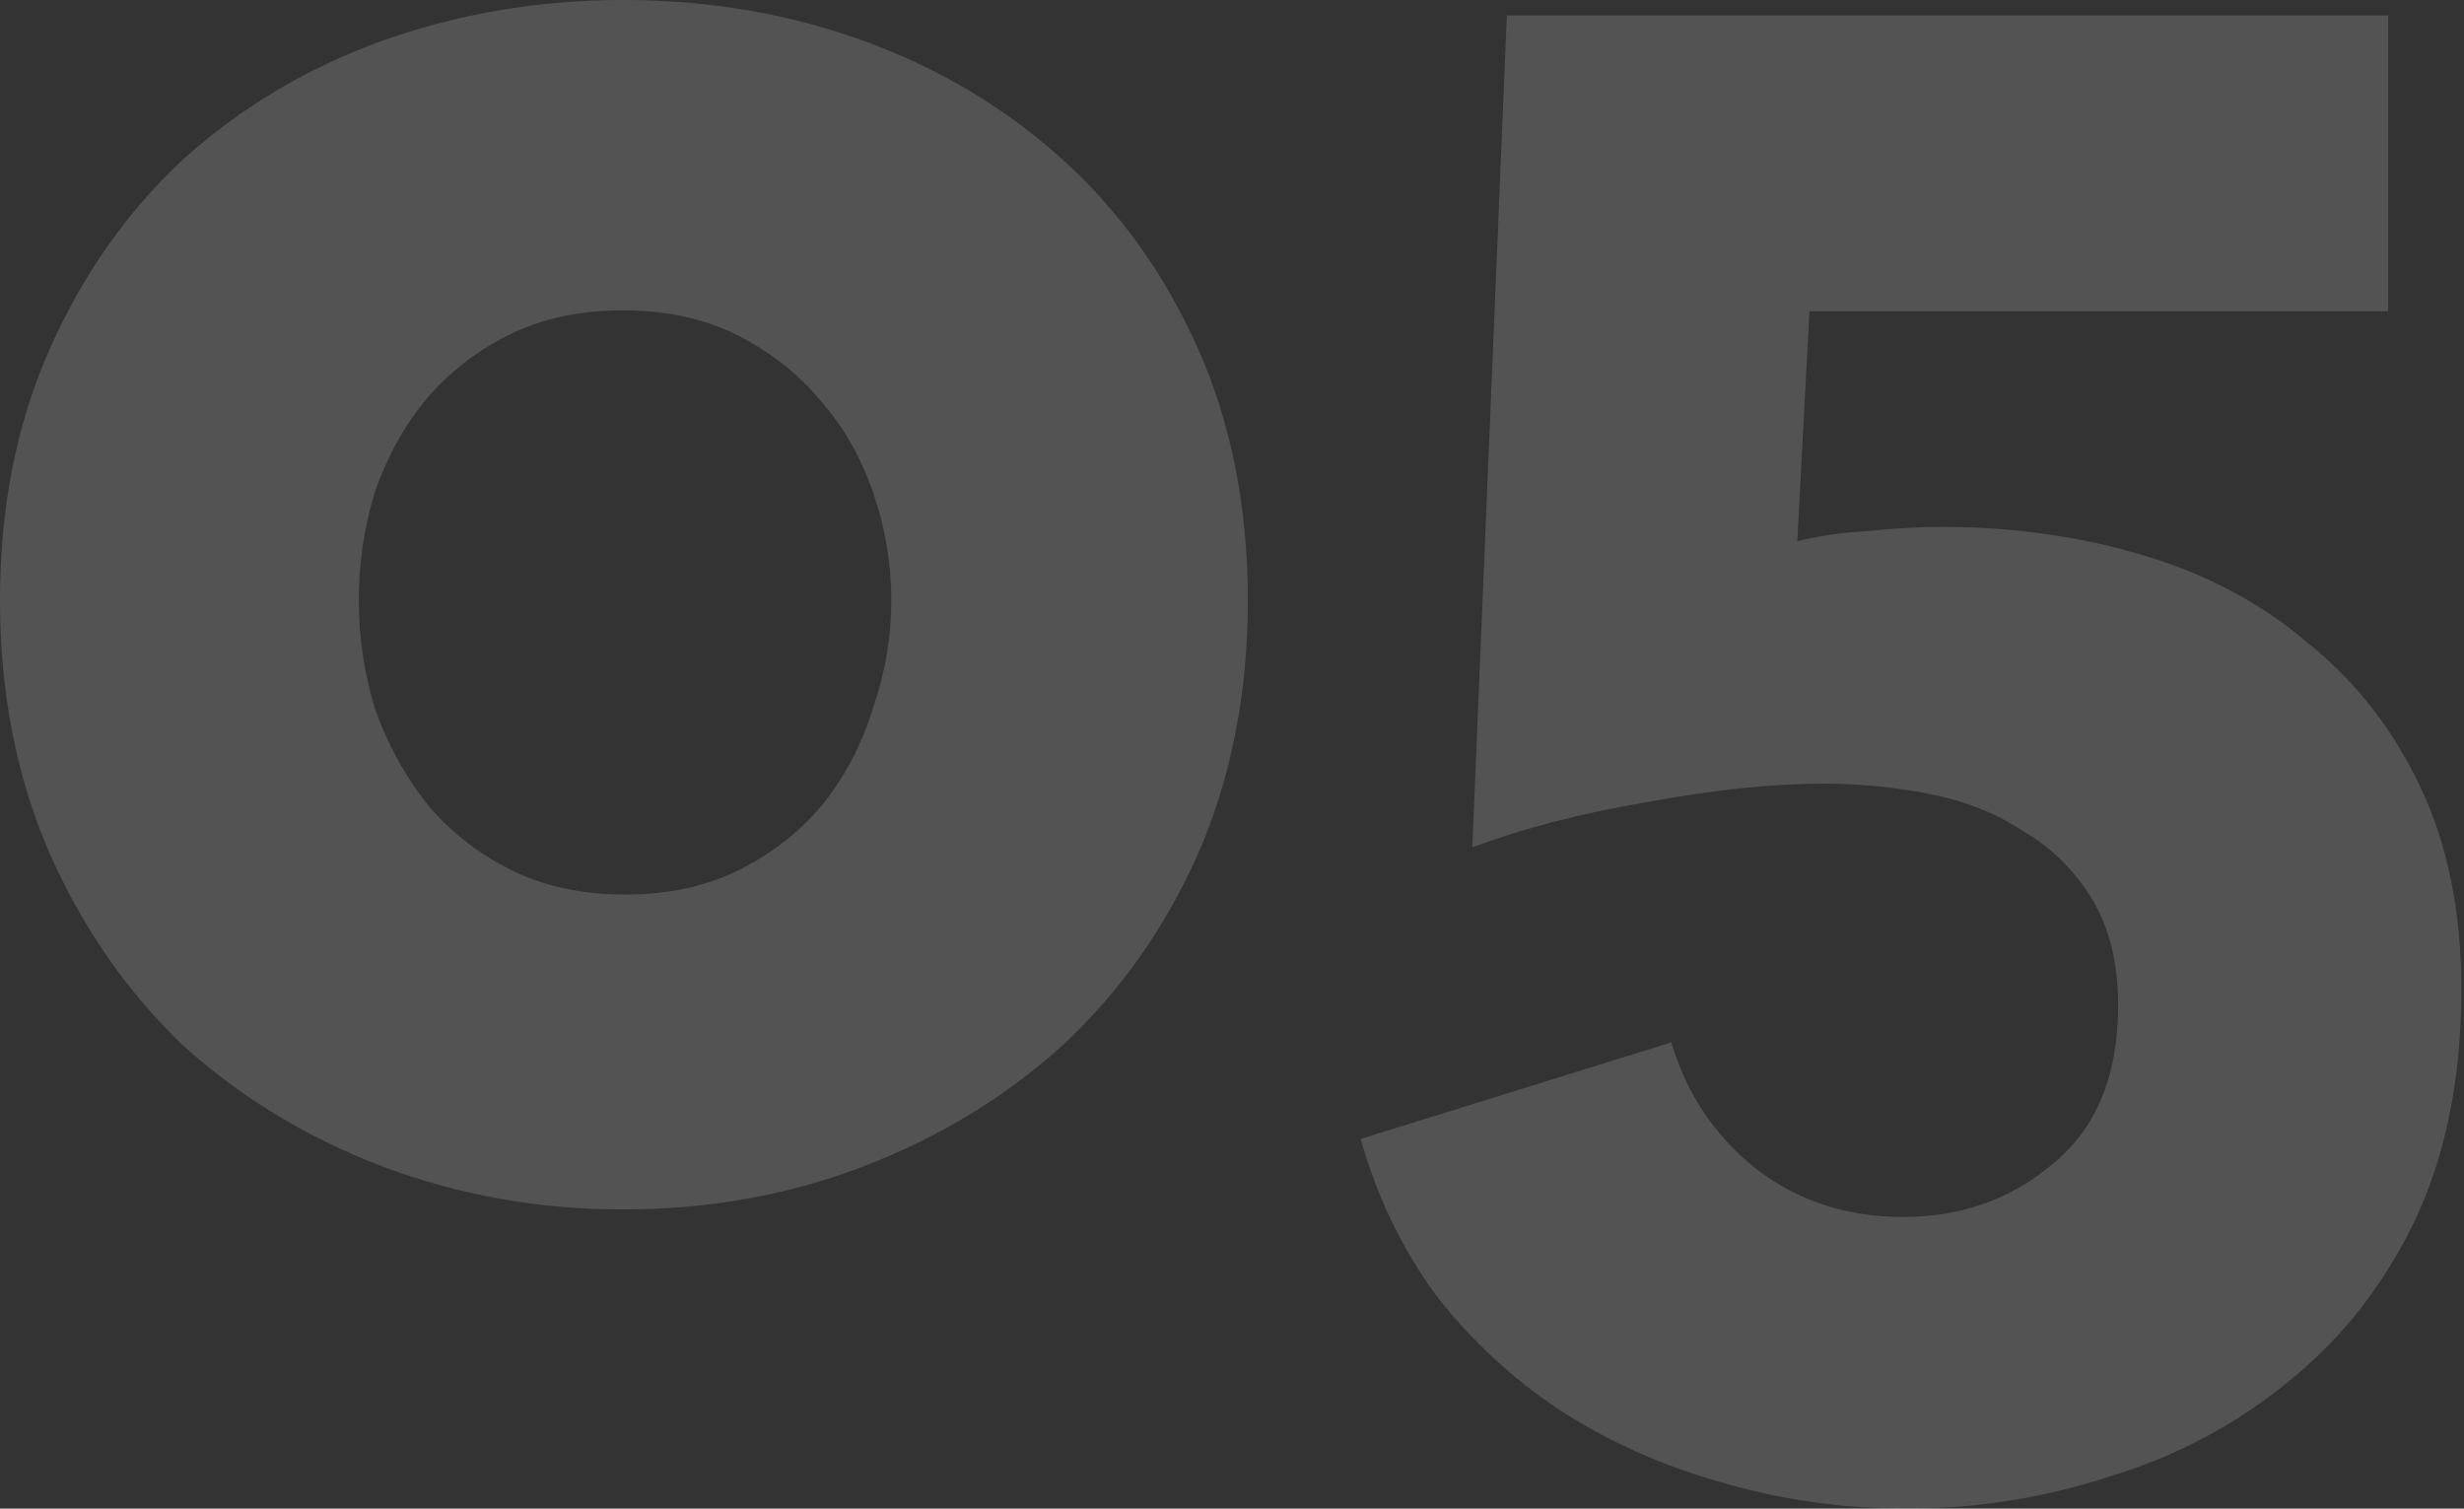
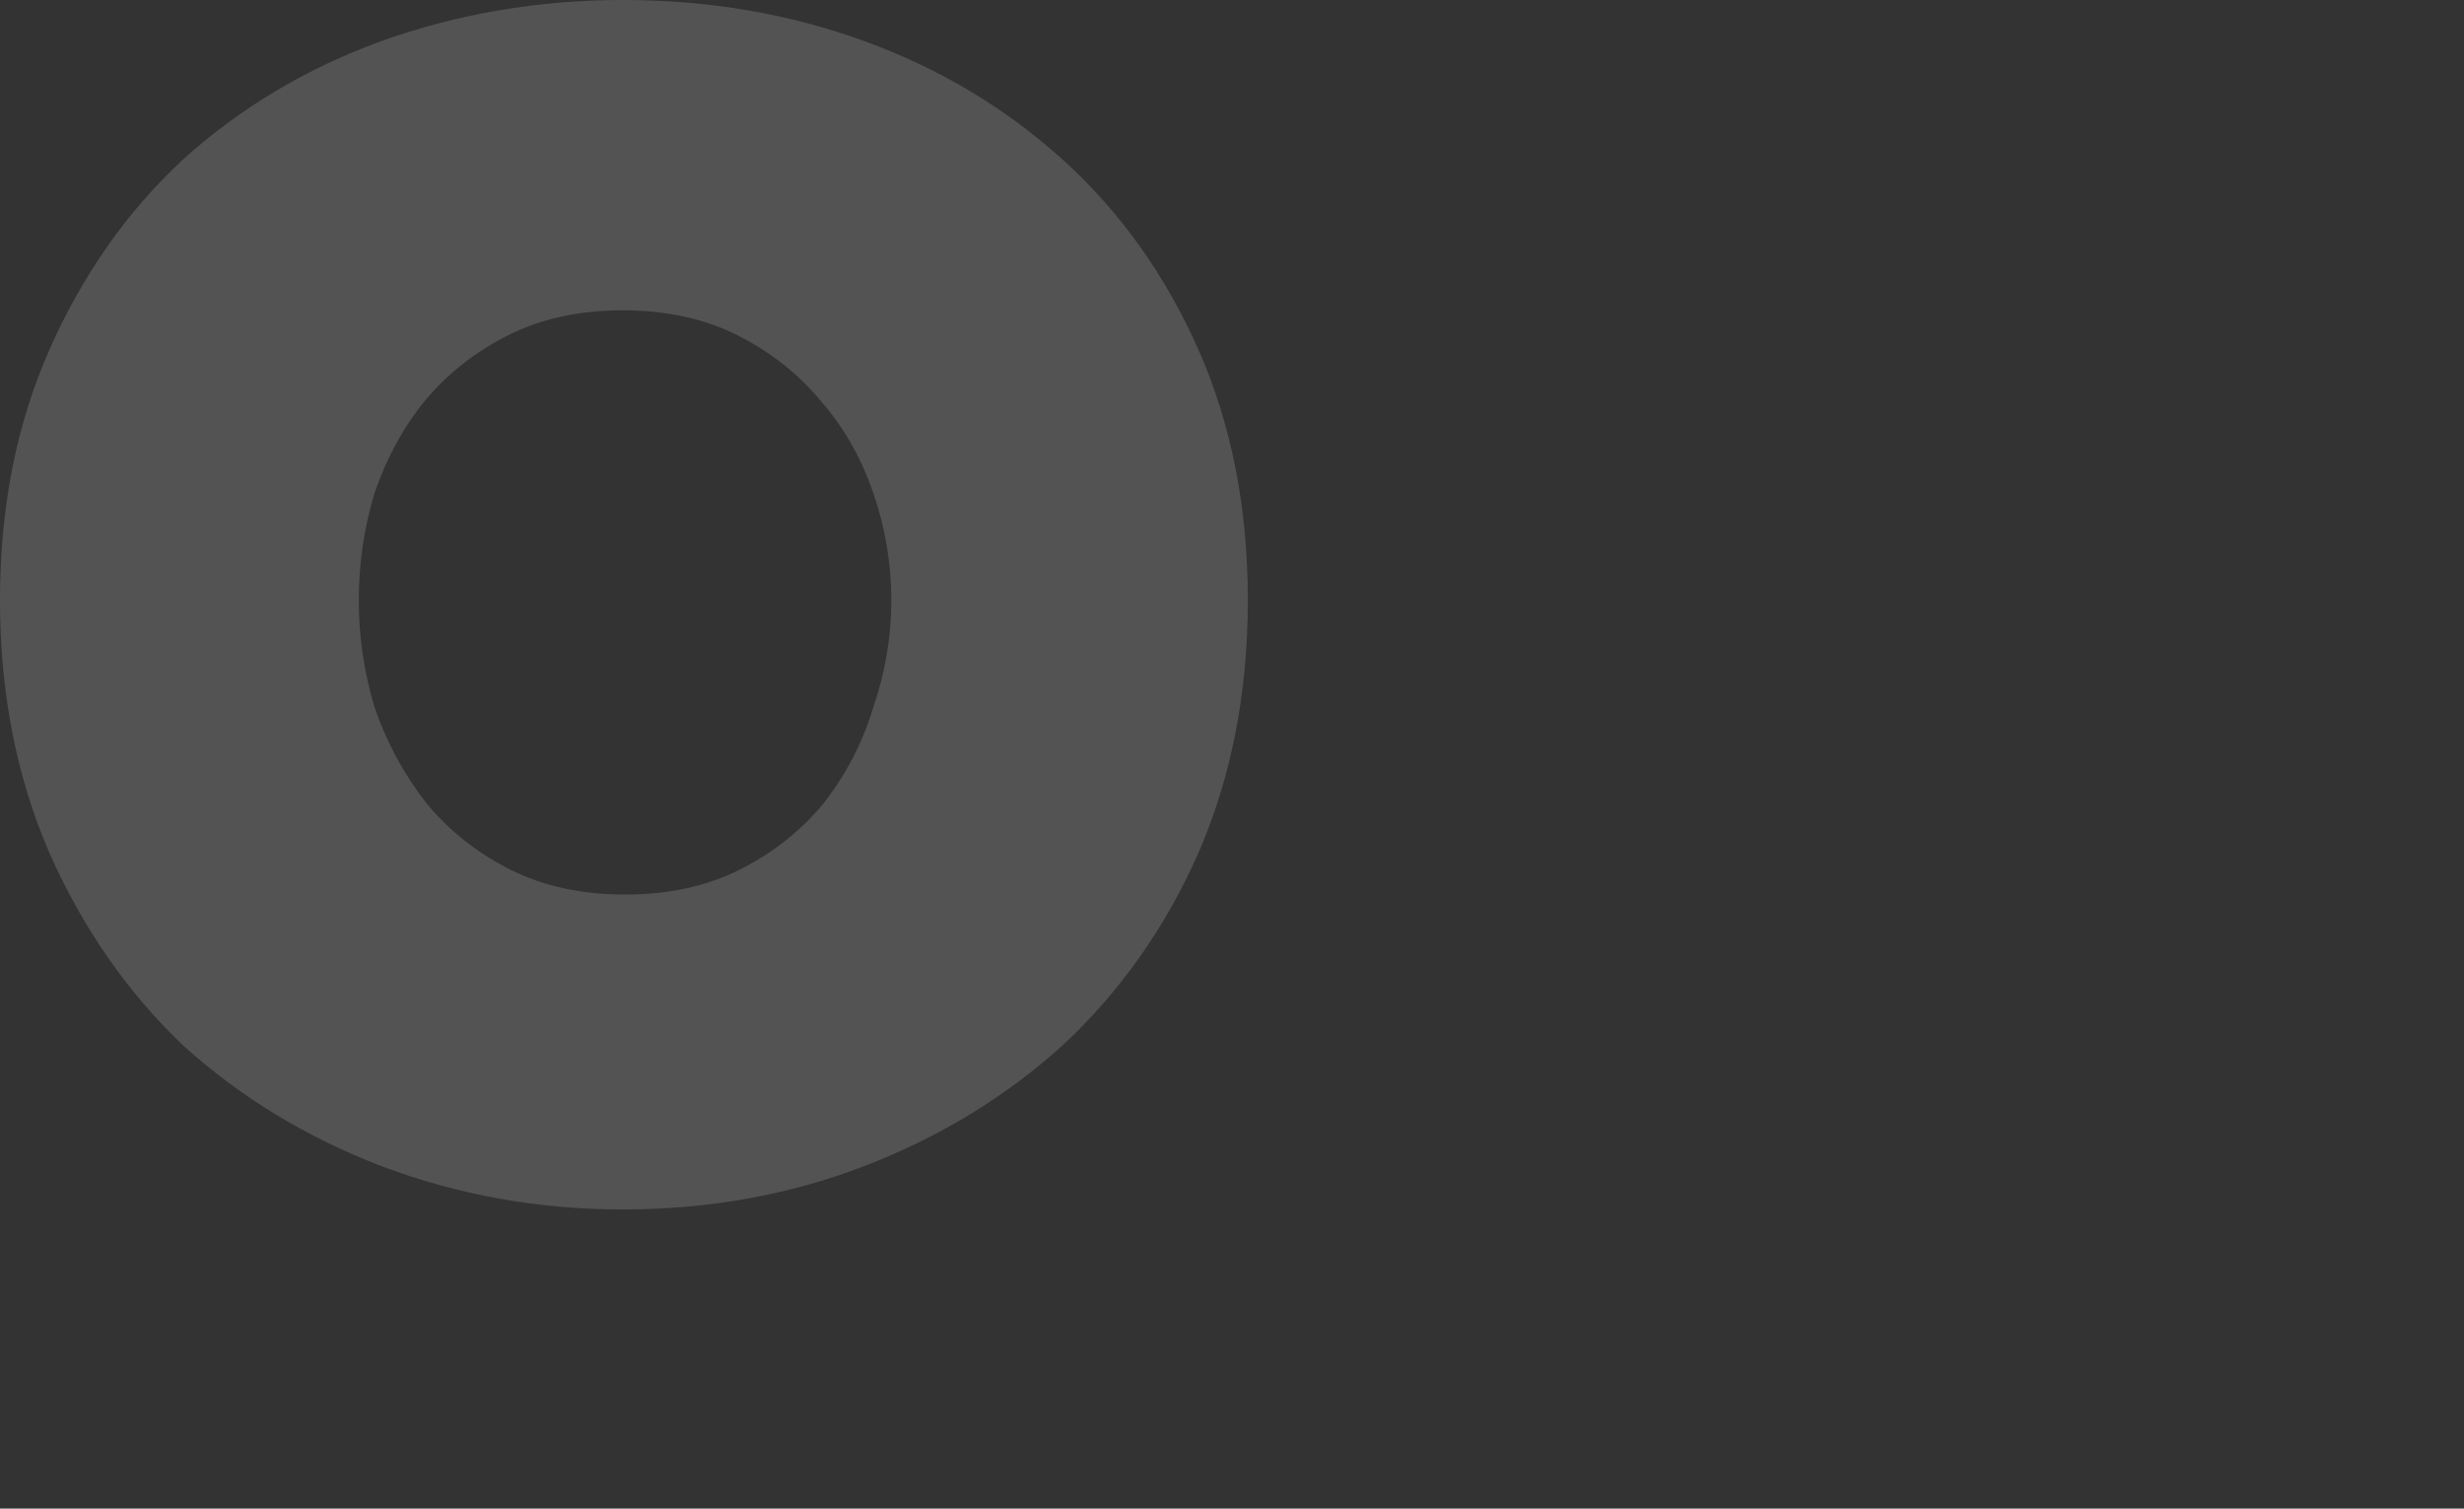
<svg xmlns="http://www.w3.org/2000/svg" width="392" height="240" viewBox="0 0 392 240" fill="none">
  <rect x="0" y="0" width="392" height="240" fill="#333333" stroke="none" />
  <path d="M198.52 95.478C198.52 110.241 195.887 123.673 190.622 135.775C185.357 147.634 178.177 157.799 169.083 166.269C159.989 174.498 149.458 180.912 137.492 185.51C125.526 190.109 112.722 192.408 99.08 192.408C85.678 192.408 72.874 190.109 60.669 185.51C48.703 180.912 38.172 174.498 29.078 166.269C20.223 157.799 13.163 147.634 7.898 135.775C2.633 123.673 0 110.241 0 95.478C0 80.715 2.633 67.403 7.898 55.544C13.163 43.685 20.223 33.641 29.078 25.412C38.172 17.184 48.703 10.891 60.669 6.535C72.874 2.178 85.678 0 99.08 0C112.722 0 125.526 2.178 137.492 6.535C149.458 10.891 159.989 17.184 169.083 25.412C178.177 33.641 185.357 43.685 190.622 55.544C195.887 67.403 198.52 80.715 198.52 95.478ZM141.8 95.478C141.8 89.669 140.843 83.982 138.928 78.415C137.013 72.849 134.261 68.008 130.671 63.894C127.081 59.538 122.654 56.028 117.389 53.366C112.124 50.704 106.021 49.373 99.08 49.373C92.14 49.373 86.037 50.704 80.772 53.366C75.507 56.028 71.079 59.538 67.49 63.894C64.139 68.008 61.506 72.849 59.592 78.415C57.917 83.982 57.079 89.669 57.079 95.478C57.079 101.286 57.917 106.974 59.592 112.54C61.506 118.107 64.259 123.189 67.849 127.788C71.438 132.144 75.866 135.654 81.131 138.316C86.396 140.978 92.499 142.309 99.439 142.309C106.38 142.309 112.483 140.978 117.748 138.316C123.013 135.654 127.44 132.144 131.03 127.788C134.62 123.189 137.253 118.107 138.928 112.54C140.843 106.974 141.8 101.286 141.8 95.478Z" fill="white" fill-opacity="0.16" />
-   <path d="M391.579 157.337C391.579 171.495 389.102 183.802 384.148 194.257C379.194 204.495 372.516 212.99 364.116 219.742C355.931 226.495 346.562 231.505 336.008 234.772C325.453 238.257 314.576 240 303.376 240C293.037 240 283.129 238.584 273.651 235.752C264.39 233.138 255.882 229.326 248.127 224.317C240.589 219.307 234.019 213.208 228.419 206.02C223.034 198.614 219.05 190.337 216.465 181.188L265.897 165.832C268.267 173.891 272.682 180.535 279.144 185.762C285.821 190.99 293.683 193.604 302.729 193.604C311.991 193.604 319.961 190.772 326.638 185.109C333.53 179.446 336.977 171.06 336.977 159.951C336.977 153.198 335.577 147.535 332.777 142.961C329.977 138.387 326.315 134.793 321.792 132.179C317.484 129.347 312.53 127.387 306.93 126.298C301.329 125.208 295.729 124.664 290.129 124.664C281.944 124.664 272.575 125.644 262.02 127.604C251.681 129.347 242.42 131.743 234.235 134.793L239.727 2.467H379.947V49.516H287.867L285.929 86.11C289.375 85.239 293.144 84.694 297.237 84.476C301.545 84.04 305.422 83.823 308.868 83.823C320.284 83.823 331.053 85.347 341.177 88.397C351.3 91.446 360.024 96.129 367.347 102.446C374.886 108.545 380.809 116.169 385.117 125.317C389.425 134.466 391.579 145.139 391.579 157.337Z" fill="white" fill-opacity="0.16" />
</svg>